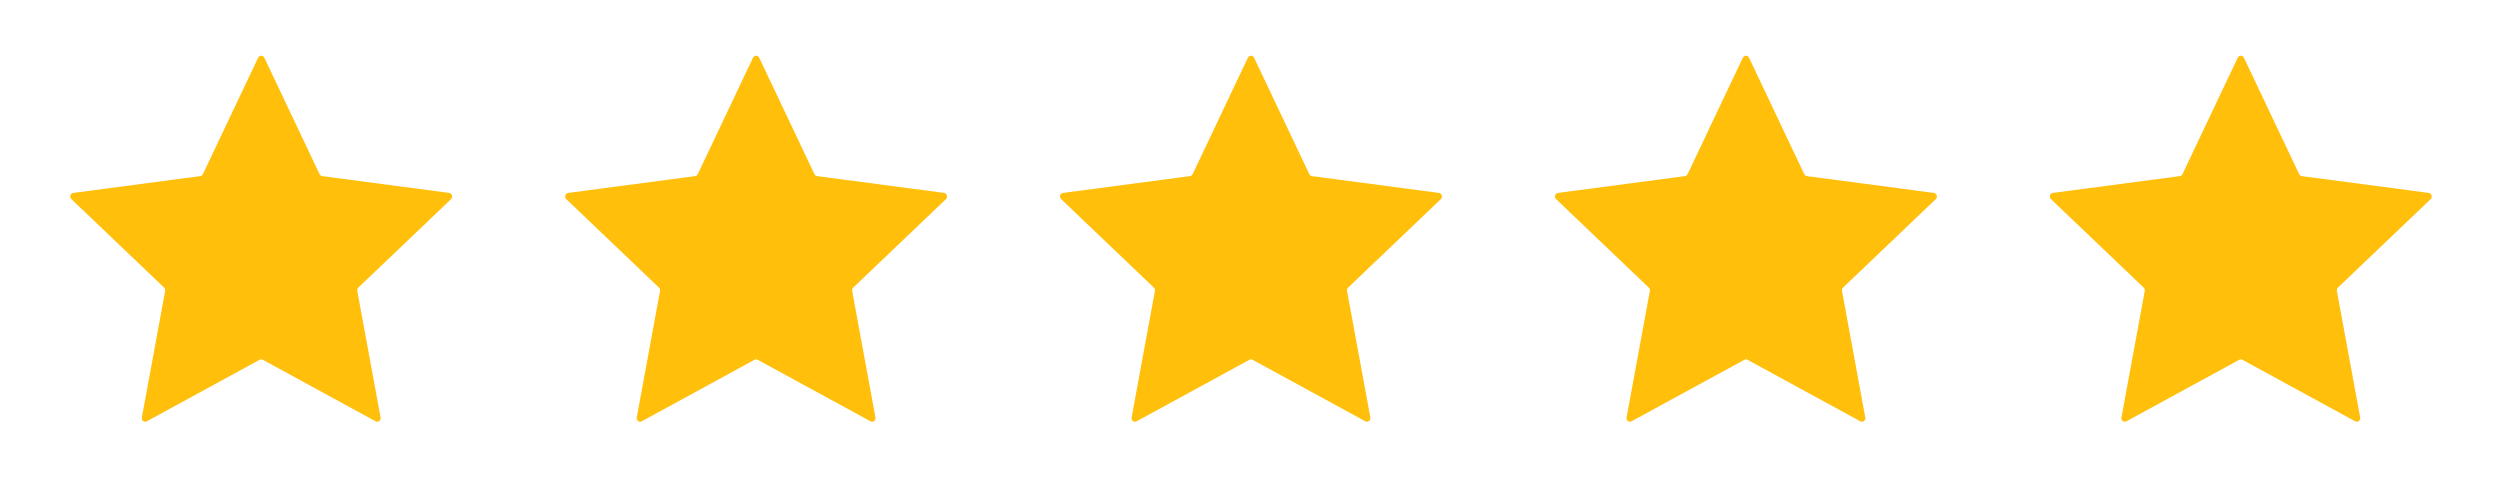
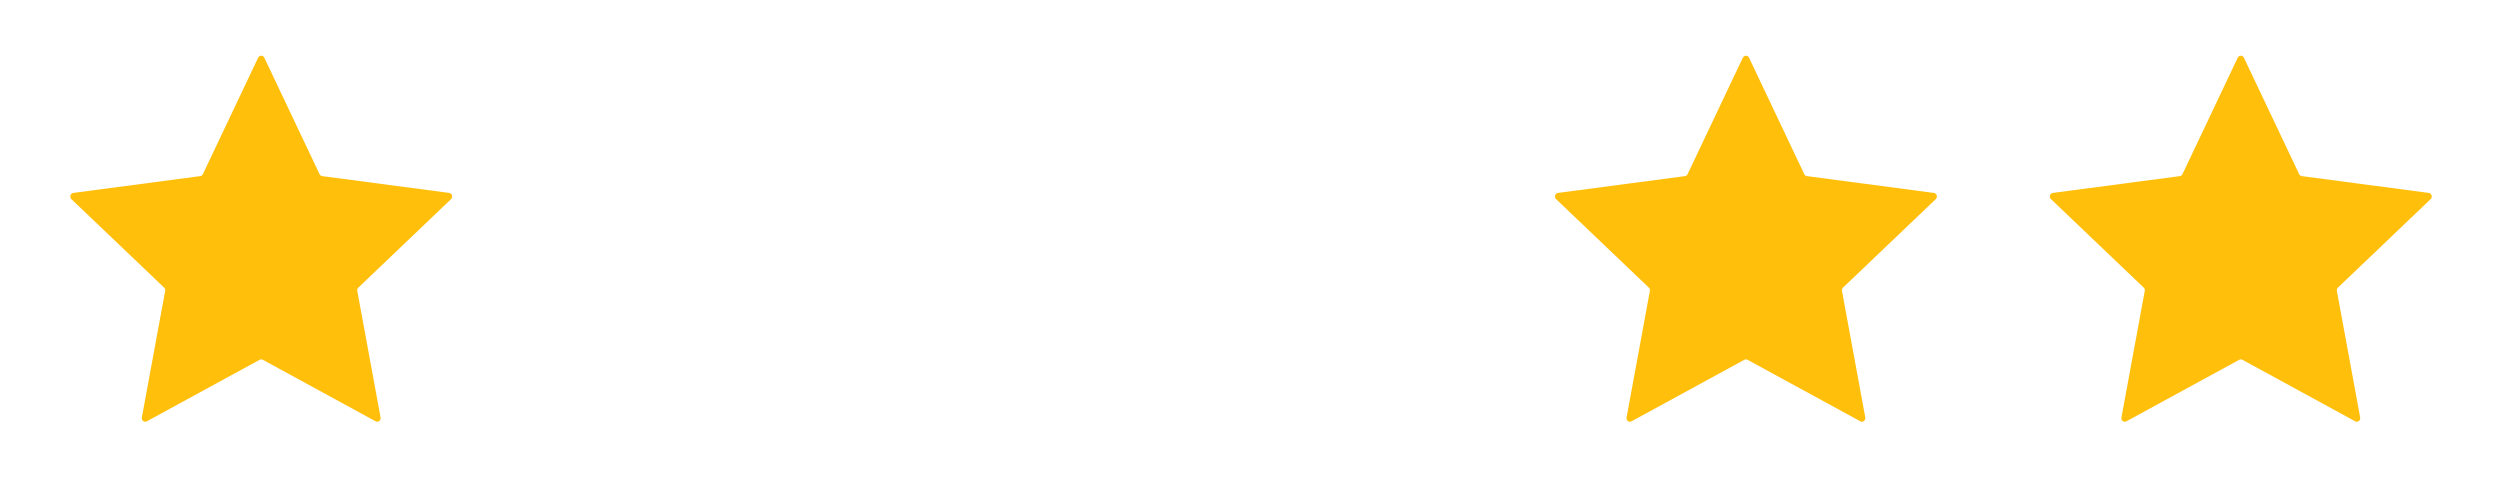
<svg xmlns="http://www.w3.org/2000/svg" xml:space="preserve" width="38.1mm" height="7.62mm" version="1.1" style="shape-rendering:geometricPrecision; text-rendering:geometricPrecision; image-rendering:optimizeQuality; fill-rule:evenodd; clip-rule:evenodd" viewBox="0 0 38100 7620">
  <defs>
    <style type="text/css">
   
    .fil0 {fill:#FFBF0B}
   
  </style>
  </defs>
  <g id="Layer_x0020_1">
    <path class="fil0" d="M3935 879c19,-40 74,-40 93,0l842 1775c8,16 23,28 40,30l1935 256c44,6 62,63 29,95l-1413 1348c-13,13 -20,32 -16,51l355 1928c8,45 -37,80 -75,59l-1720 -938c-15,-8 -33,-8 -48,0l-1720 938c-39,21 -84,-14 -75,-59l355 -1928c4,-19 -3,-38 -16,-51l-1413 -1348c-33,-31 -16,-89 29,-95l1935 -256c17,-2 32,-14 40,-30l842 -1775z" />
-     <path class="fil0" d="M11477 879c19,-40 74,-40 93,0l842 1775c8,16 23,28 40,30l1935 256c44,6 62,63 29,95l-1413 1348c-13,13 -20,32 -16,51l355 1928c8,45 -37,80 -75,59l-1720 -938c-15,-8 -33,-8 -48,0l-1720 938c-39,21 -84,-14 -75,-59l355 -1928c4,-19 -3,-38 -16,-51l-1413 -1348c-33,-31 -16,-89 29,-95l1935 -256c17,-2 32,-14 40,-30l842 -1775z" />
-     <path class="fil0" d="M19019 879c19,-40 74,-40 93,0l842 1775c8,16 23,28 40,30l1935 256c44,6 62,63 29,95l-1413 1348c-13,13 -20,32 -16,51l355 1928c8,45 -37,80 -75,59l-1720 -938c-15,-8 -33,-8 -48,0l-1720 938c-39,21 -84,-14 -75,-59l355 -1928c4,-19 -3,-38 -16,-51l-1413 -1348c-33,-31 -16,-89 29,-95l1935 -256c17,-2 32,-14 40,-30l842 -1775z" />
    <path class="fil0" d="M26562 879c19,-40 74,-40 93,0l842 1775c8,16 23,28 40,30l1935 256c44,6 62,63 29,95l-1413 1348c-13,13 -20,32 -16,51l355 1928c8,45 -37,80 -75,59l-1720 -938c-15,-8 -33,-8 -48,0l-1720 938c-39,21 -84,-14 -75,-59l355 -1928c4,-19 -3,-38 -16,-51l-1413 -1348c-33,-31 -16,-89 29,-95l1935 -256c17,-2 32,-14 40,-30l842 -1775z" />
    <path class="fil0" d="M34104 879c19,-40 74,-40 93,0l842 1775c8,16 23,28 40,30l1935 256c44,6 62,63 29,95l-1413 1348c-13,13 -20,32 -16,51l355 1928c8,45 -37,80 -75,59l-1720 -938c-15,-8 -33,-8 -48,0l-1720 938c-39,21 -84,-14 -75,-59l355 -1928c4,-19 -3,-38 -16,-51l-1413 -1348c-33,-31 -16,-89 29,-95l1935 -256c17,-2 32,-14 40,-30l842 -1775z" />
  </g>
</svg>